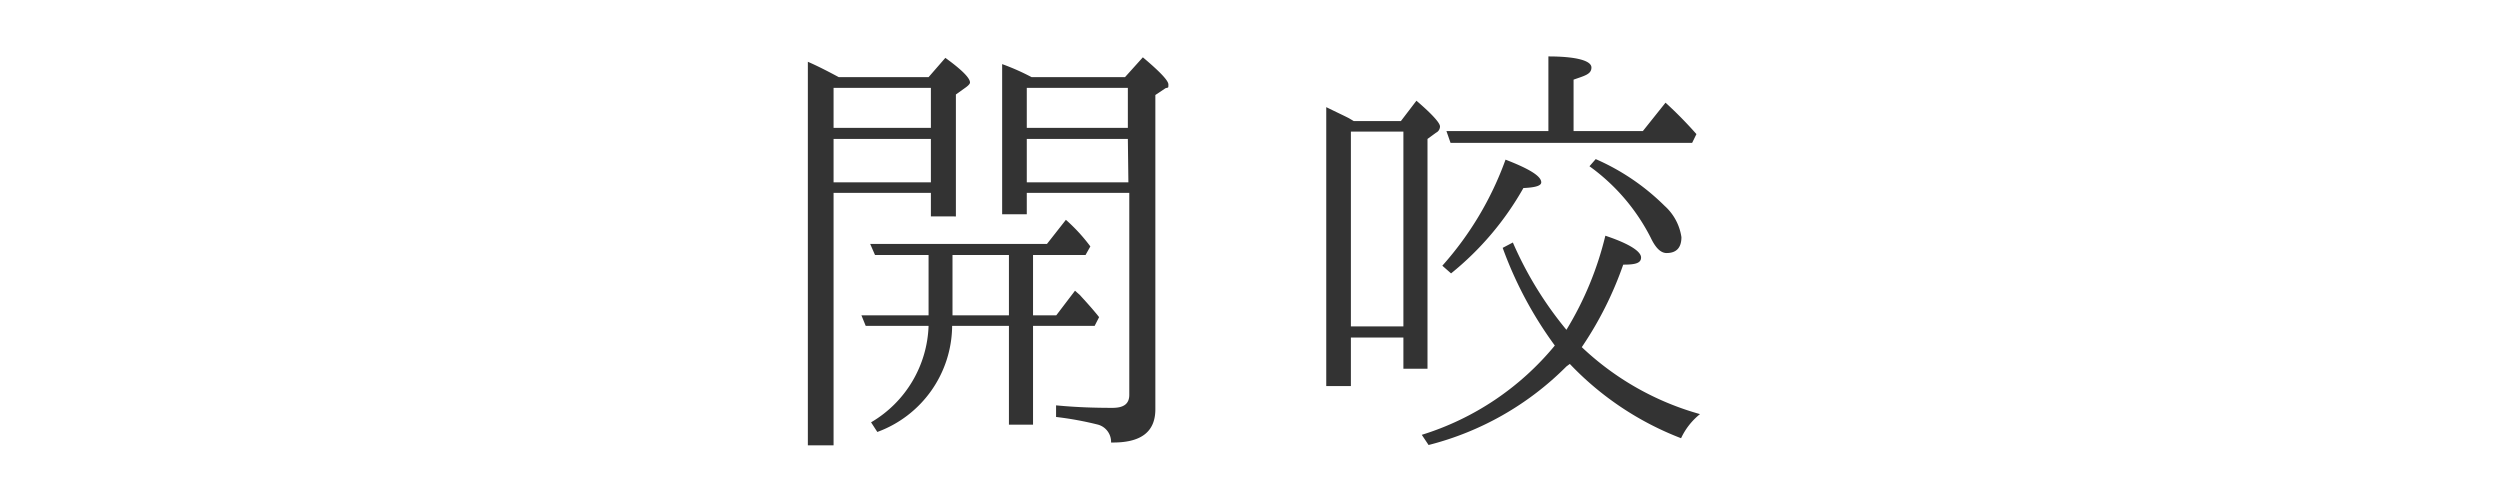
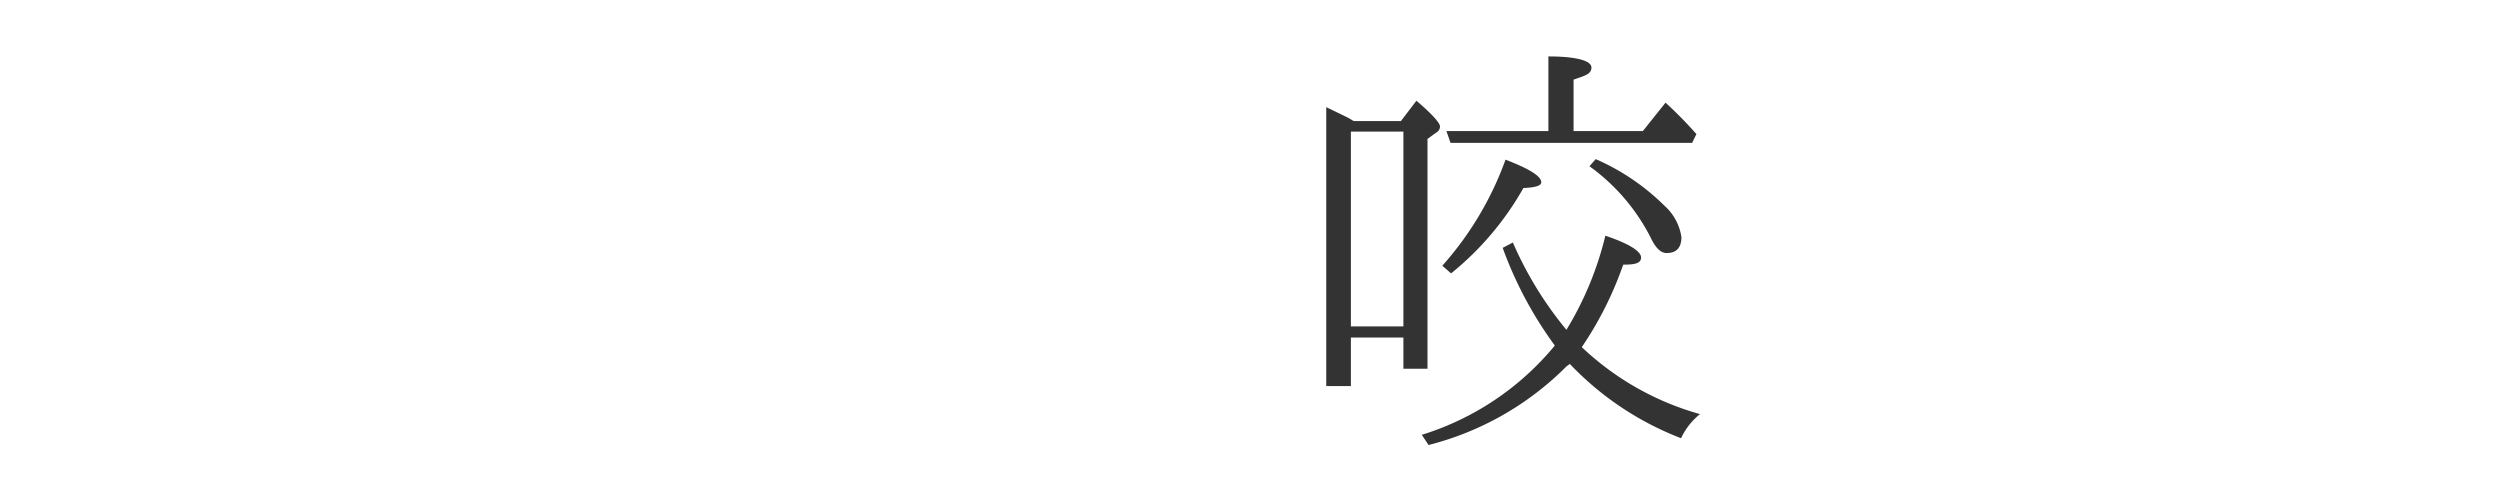
<svg xmlns="http://www.w3.org/2000/svg" viewBox="0 0 140 28">
  <defs>
    <style>.cls-1{fill:#333;}.cls-2{fill:none;}</style>
  </defs>
  <g id="レイヤー_2" data-name="レイヤー 2">
    <g id="contents">
-       <path class="cls-1" d="M52,4.32l.94-1.08q1.38,1,1.38,1.38c0,.08-.11.19-.3.32l-.49.35v6.83H52.13V10.8H46.68V24.94H45.24V3.46c.49.21,1.08.51,1.73.86ZM46.68,7.16h5.45V4.92H46.68Zm0,.62v2.43h5.45V7.78Zm11.17,6.5v3.38h1.3l1.05-1.38.27.24c.32.35.7.76,1.08,1.24l-.25.49H57.85v5.53H56.5V18.25H53.32a6.38,6.38,0,0,1-4.19,5.94l-.35-.54A6.51,6.51,0,0,0,52,18.25H48.48l-.24-.59H52V14.28H49l-.27-.62h9.9l1.06-1.35a9.68,9.68,0,0,1,1.37,1.49l-.27.48Zm-1.35,0H53.34v3.38H56.5ZM63,4.32,64,3.21c.94.79,1.43,1.3,1.43,1.52s0,.16-.16.21l-.57.38v17.6c0,1.27-.81,1.89-2.48,1.86a1,1,0,0,0-.73-1,18.43,18.43,0,0,0-2.35-.43V22.7c1.14.11,2.19.14,3.16.14.65,0,.94-.24.94-.73V10.8H57.5V12H56.12V3.59a12.87,12.87,0,0,1,1.65.73Zm.16,2.84V4.92H57.5V7.16Zm0,.62H57.5v2.43h5.69Z" />
      <path class="cls-1" d="M75.81,6.78h2.64l.87-1.14c.89.76,1.32,1.25,1.32,1.44a.39.39,0,0,1-.22.35l-.48.35V20.65H78.59V18.9H75.65v2.72H74.27V6c.59.29,1,.48,1.27.62Zm-.16.59V18.28h2.94V7.37Zm8.5,6.51.57-.3a20.44,20.44,0,0,0,3,4.89A18.37,18.37,0,0,0,89.9,13.2c1.38.46,2,.89,2,1.22s-.35.4-1,.4a19.81,19.81,0,0,1-2.32,4.62,15.79,15.79,0,0,0,6.62,3.75,3.77,3.77,0,0,0-1.06,1.35,17,17,0,0,1-6.23-4.16l-.19.14A16.68,16.68,0,0,1,80,24.92l-.38-.57a15.65,15.65,0,0,0,7.45-5A21.8,21.8,0,0,1,84.15,13.88Zm-3.38,1a18.18,18.18,0,0,0,3.54-5.94c1.32.51,2,.92,2,1.27,0,.19-.32.29-1,.32a16.65,16.65,0,0,1-4.05,4.78Zm5.94-7.54V3.16c1.57,0,2.41.24,2.41.62s-.38.46-1,.68V7.34H92l1.27-1.59A22.48,22.48,0,0,1,95,7.51L94.76,8H81.23L81,7.34Zm2.65,1.57a12.67,12.67,0,0,1,3.86,2.62,2.92,2.92,0,0,1,.94,1.75c0,.6-.29.89-.83.89-.33,0-.62-.29-.89-.86a11.15,11.15,0,0,0-3.43-4Z" />
      <rect class="cls-2" width="140" height="28" />
    </g>
  </g>
</svg>